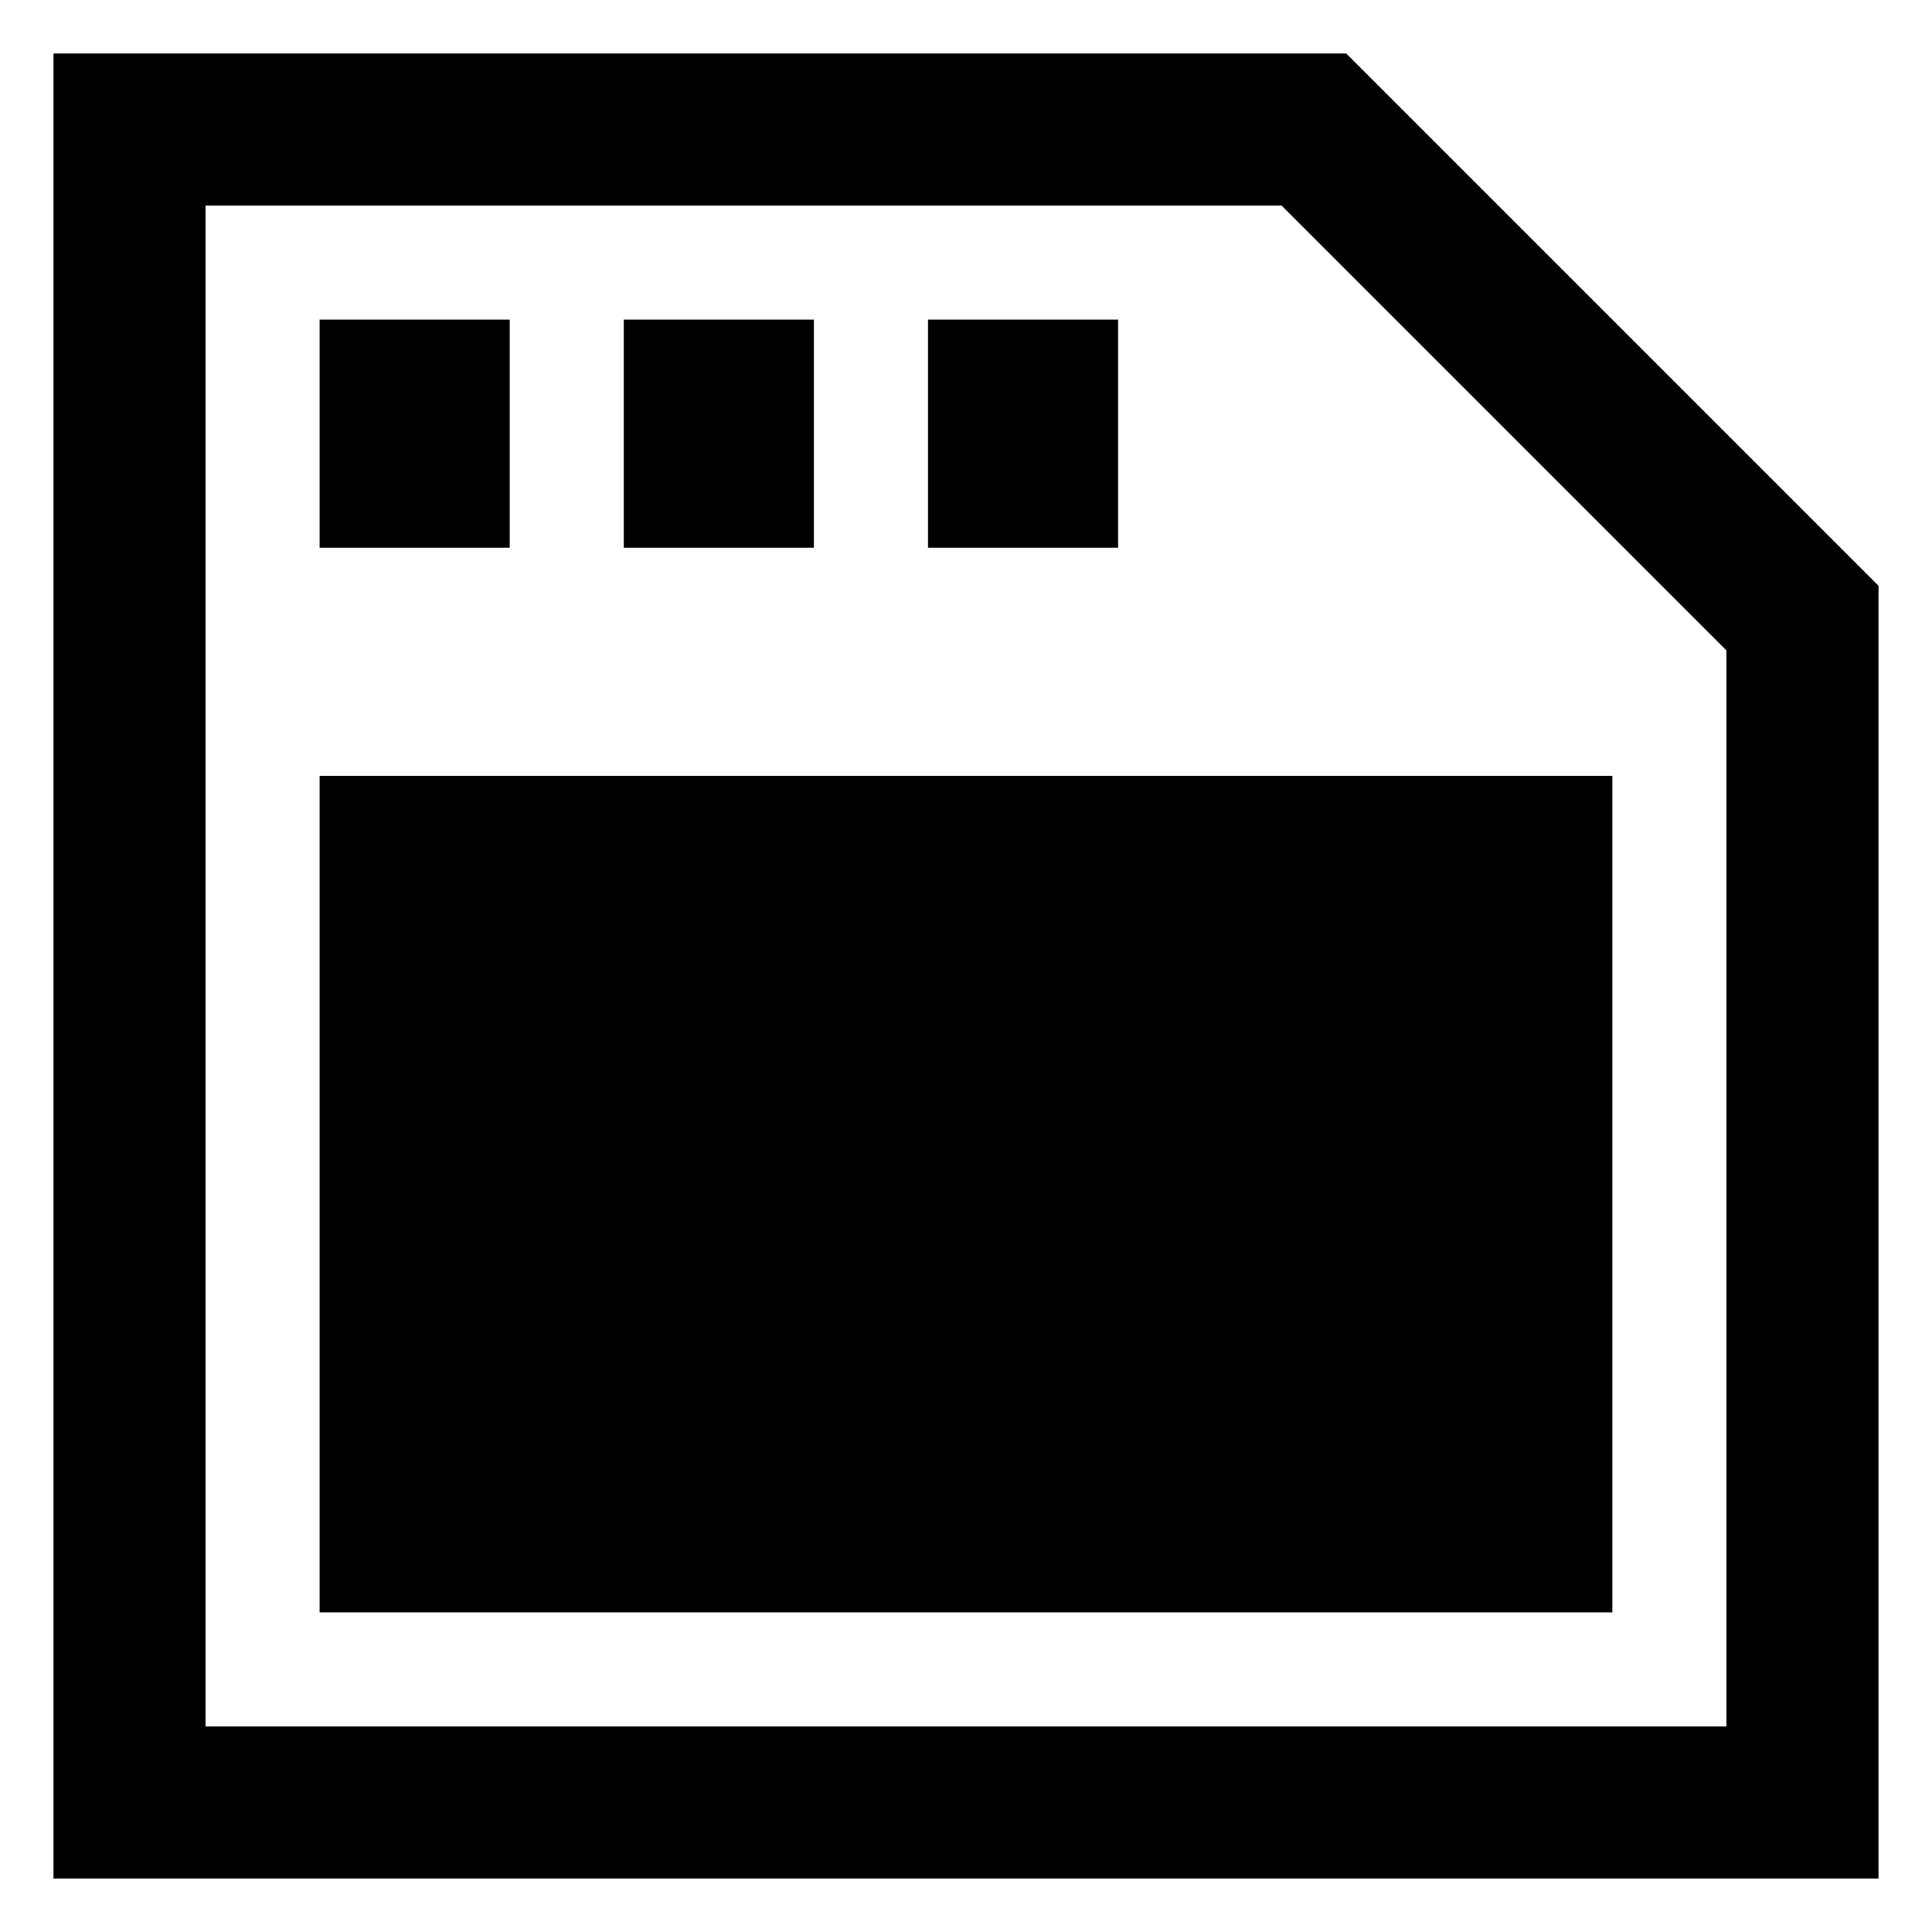
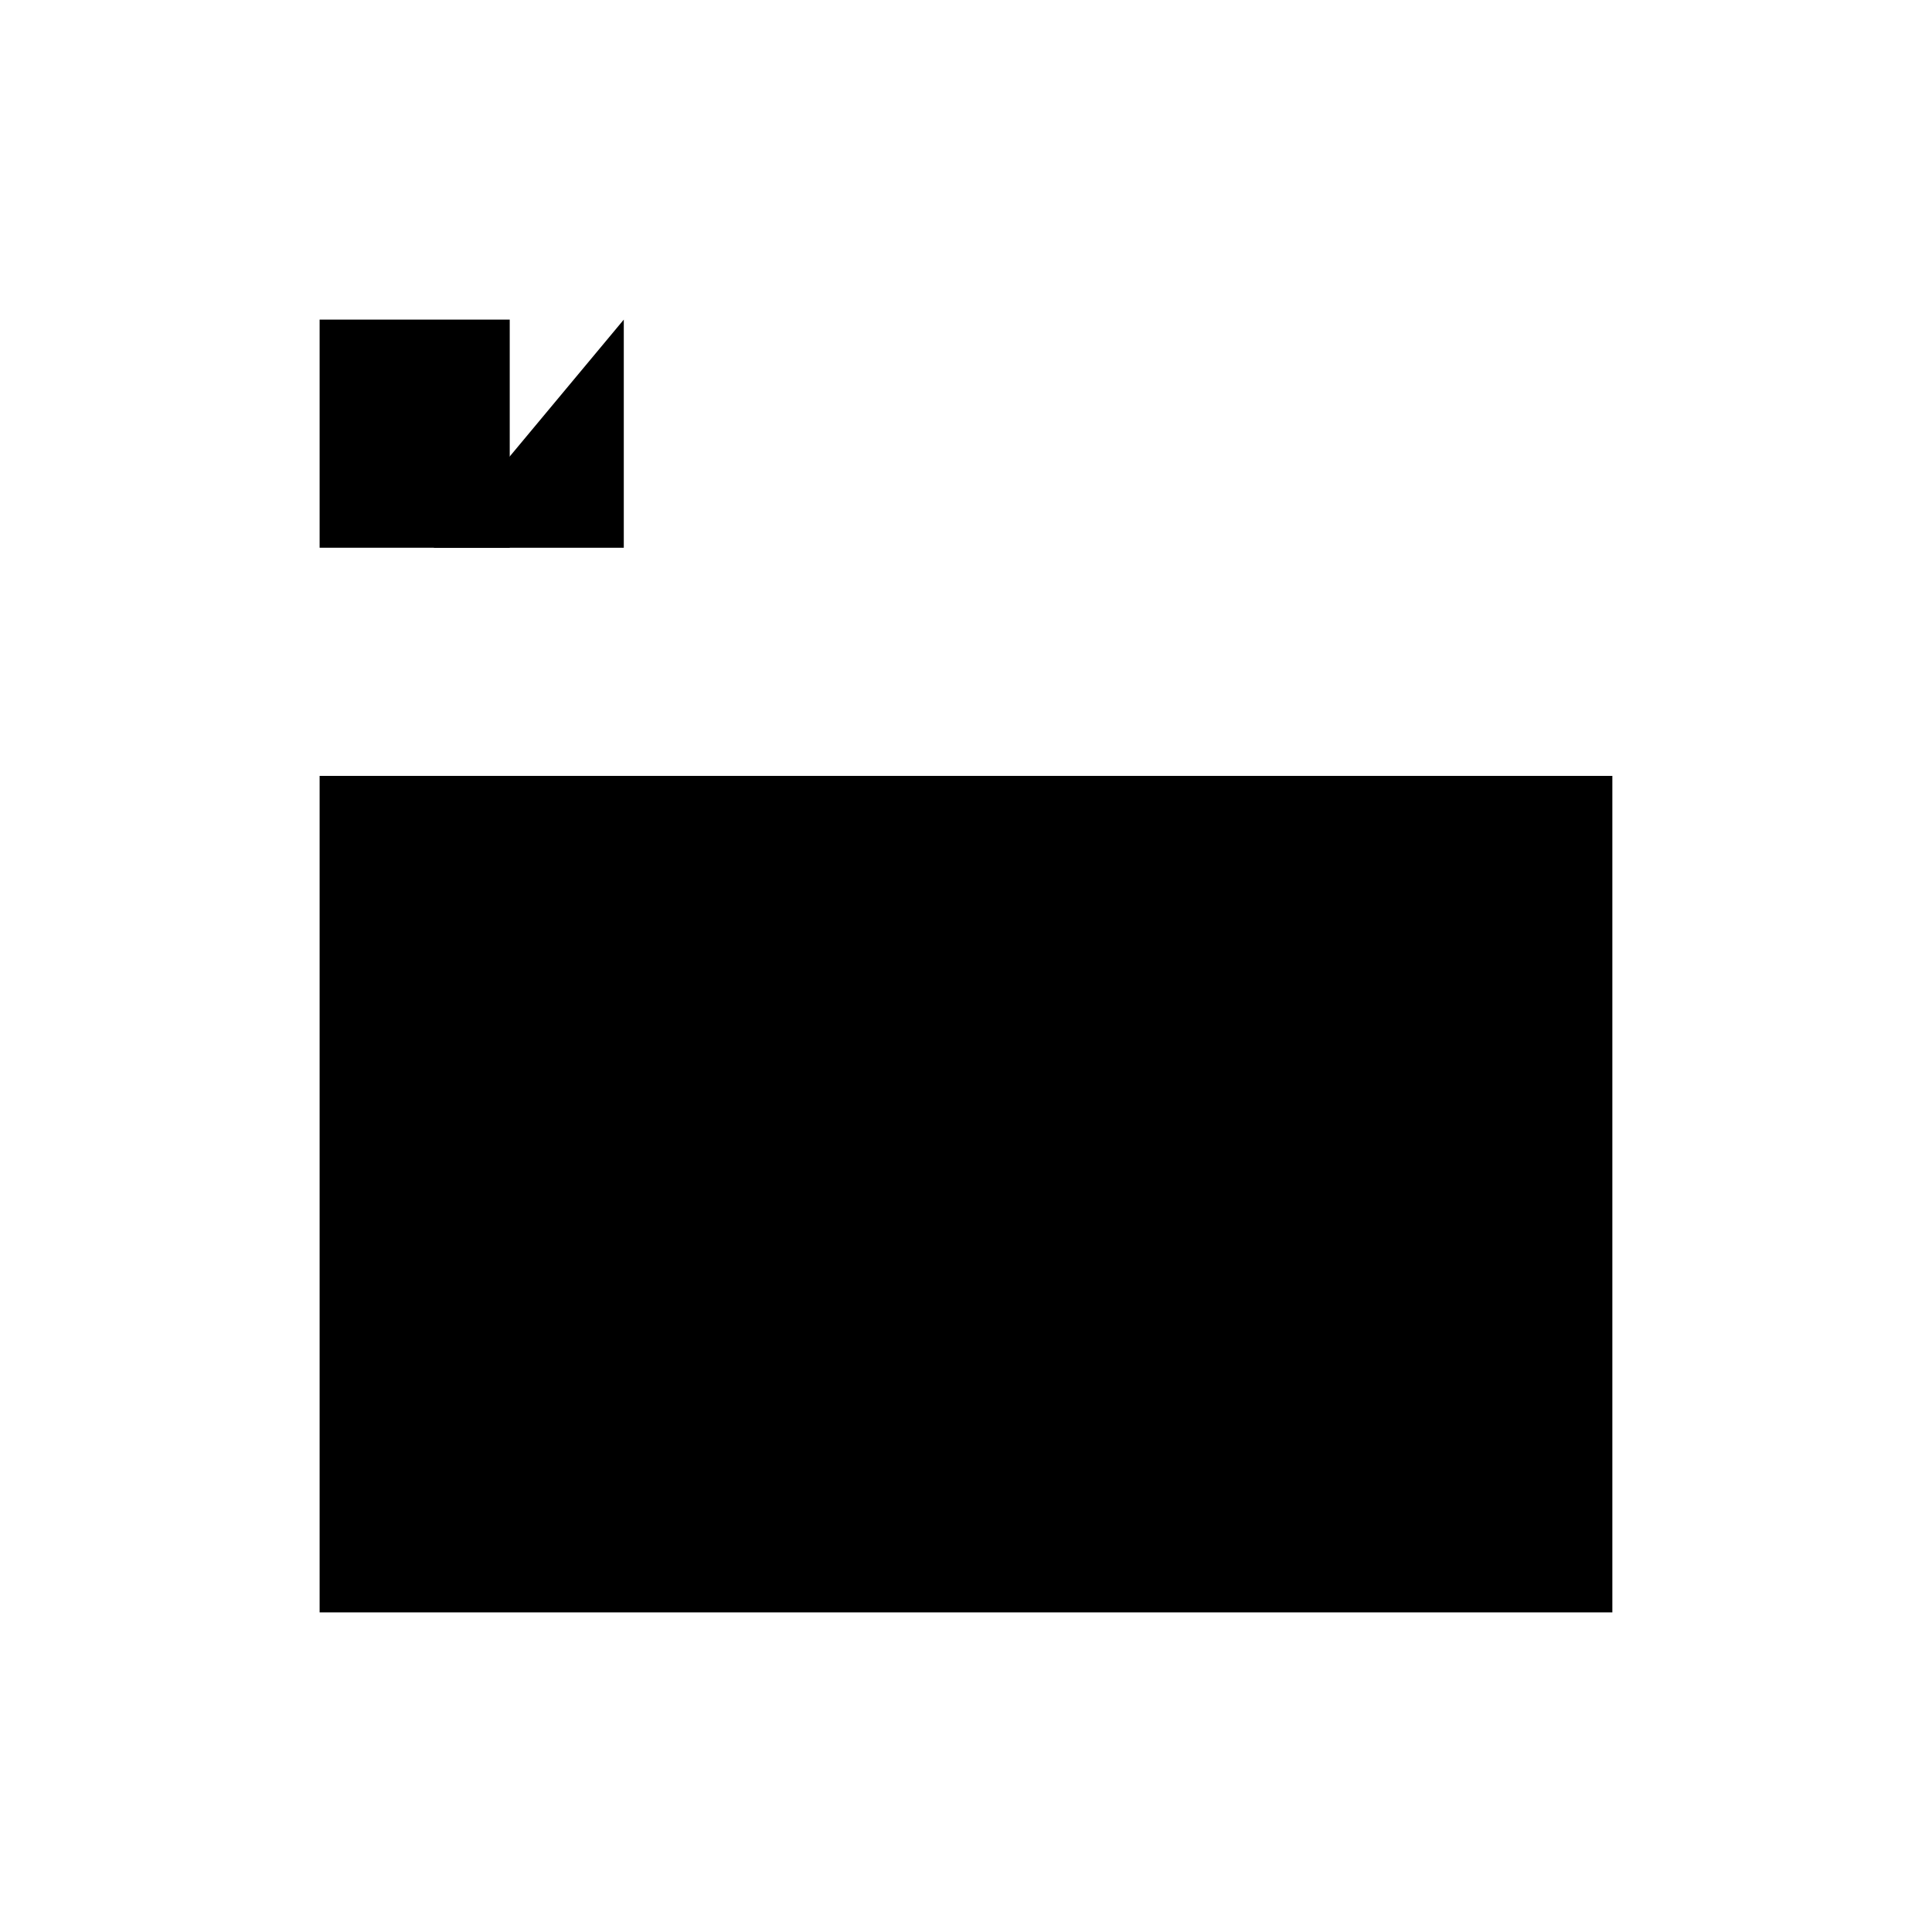
<svg xmlns="http://www.w3.org/2000/svg" fill="#000000" width="800px" height="800px" version="1.1" viewBox="144 144 512 512">
  <g>
-     <path d="m500.76 158.17h-342.59v483.66h483.66v-342.59zm100.76 443.35h-403.05v-403.05h285.16l117.89 117.89z" />
    <path d="m228.7 349.62h342.59v221.68h-342.59z" />
    <path d="m228.7 228.7h50.383v60.457h-50.383z" />
-     <path d="m309.31 228.7h50.383v60.457h-50.383z" />
-     <path d="m389.92 228.7h50.383v60.457h-50.383z" />
+     <path d="m309.31 228.7v60.457h-50.383z" />
  </g>
</svg>